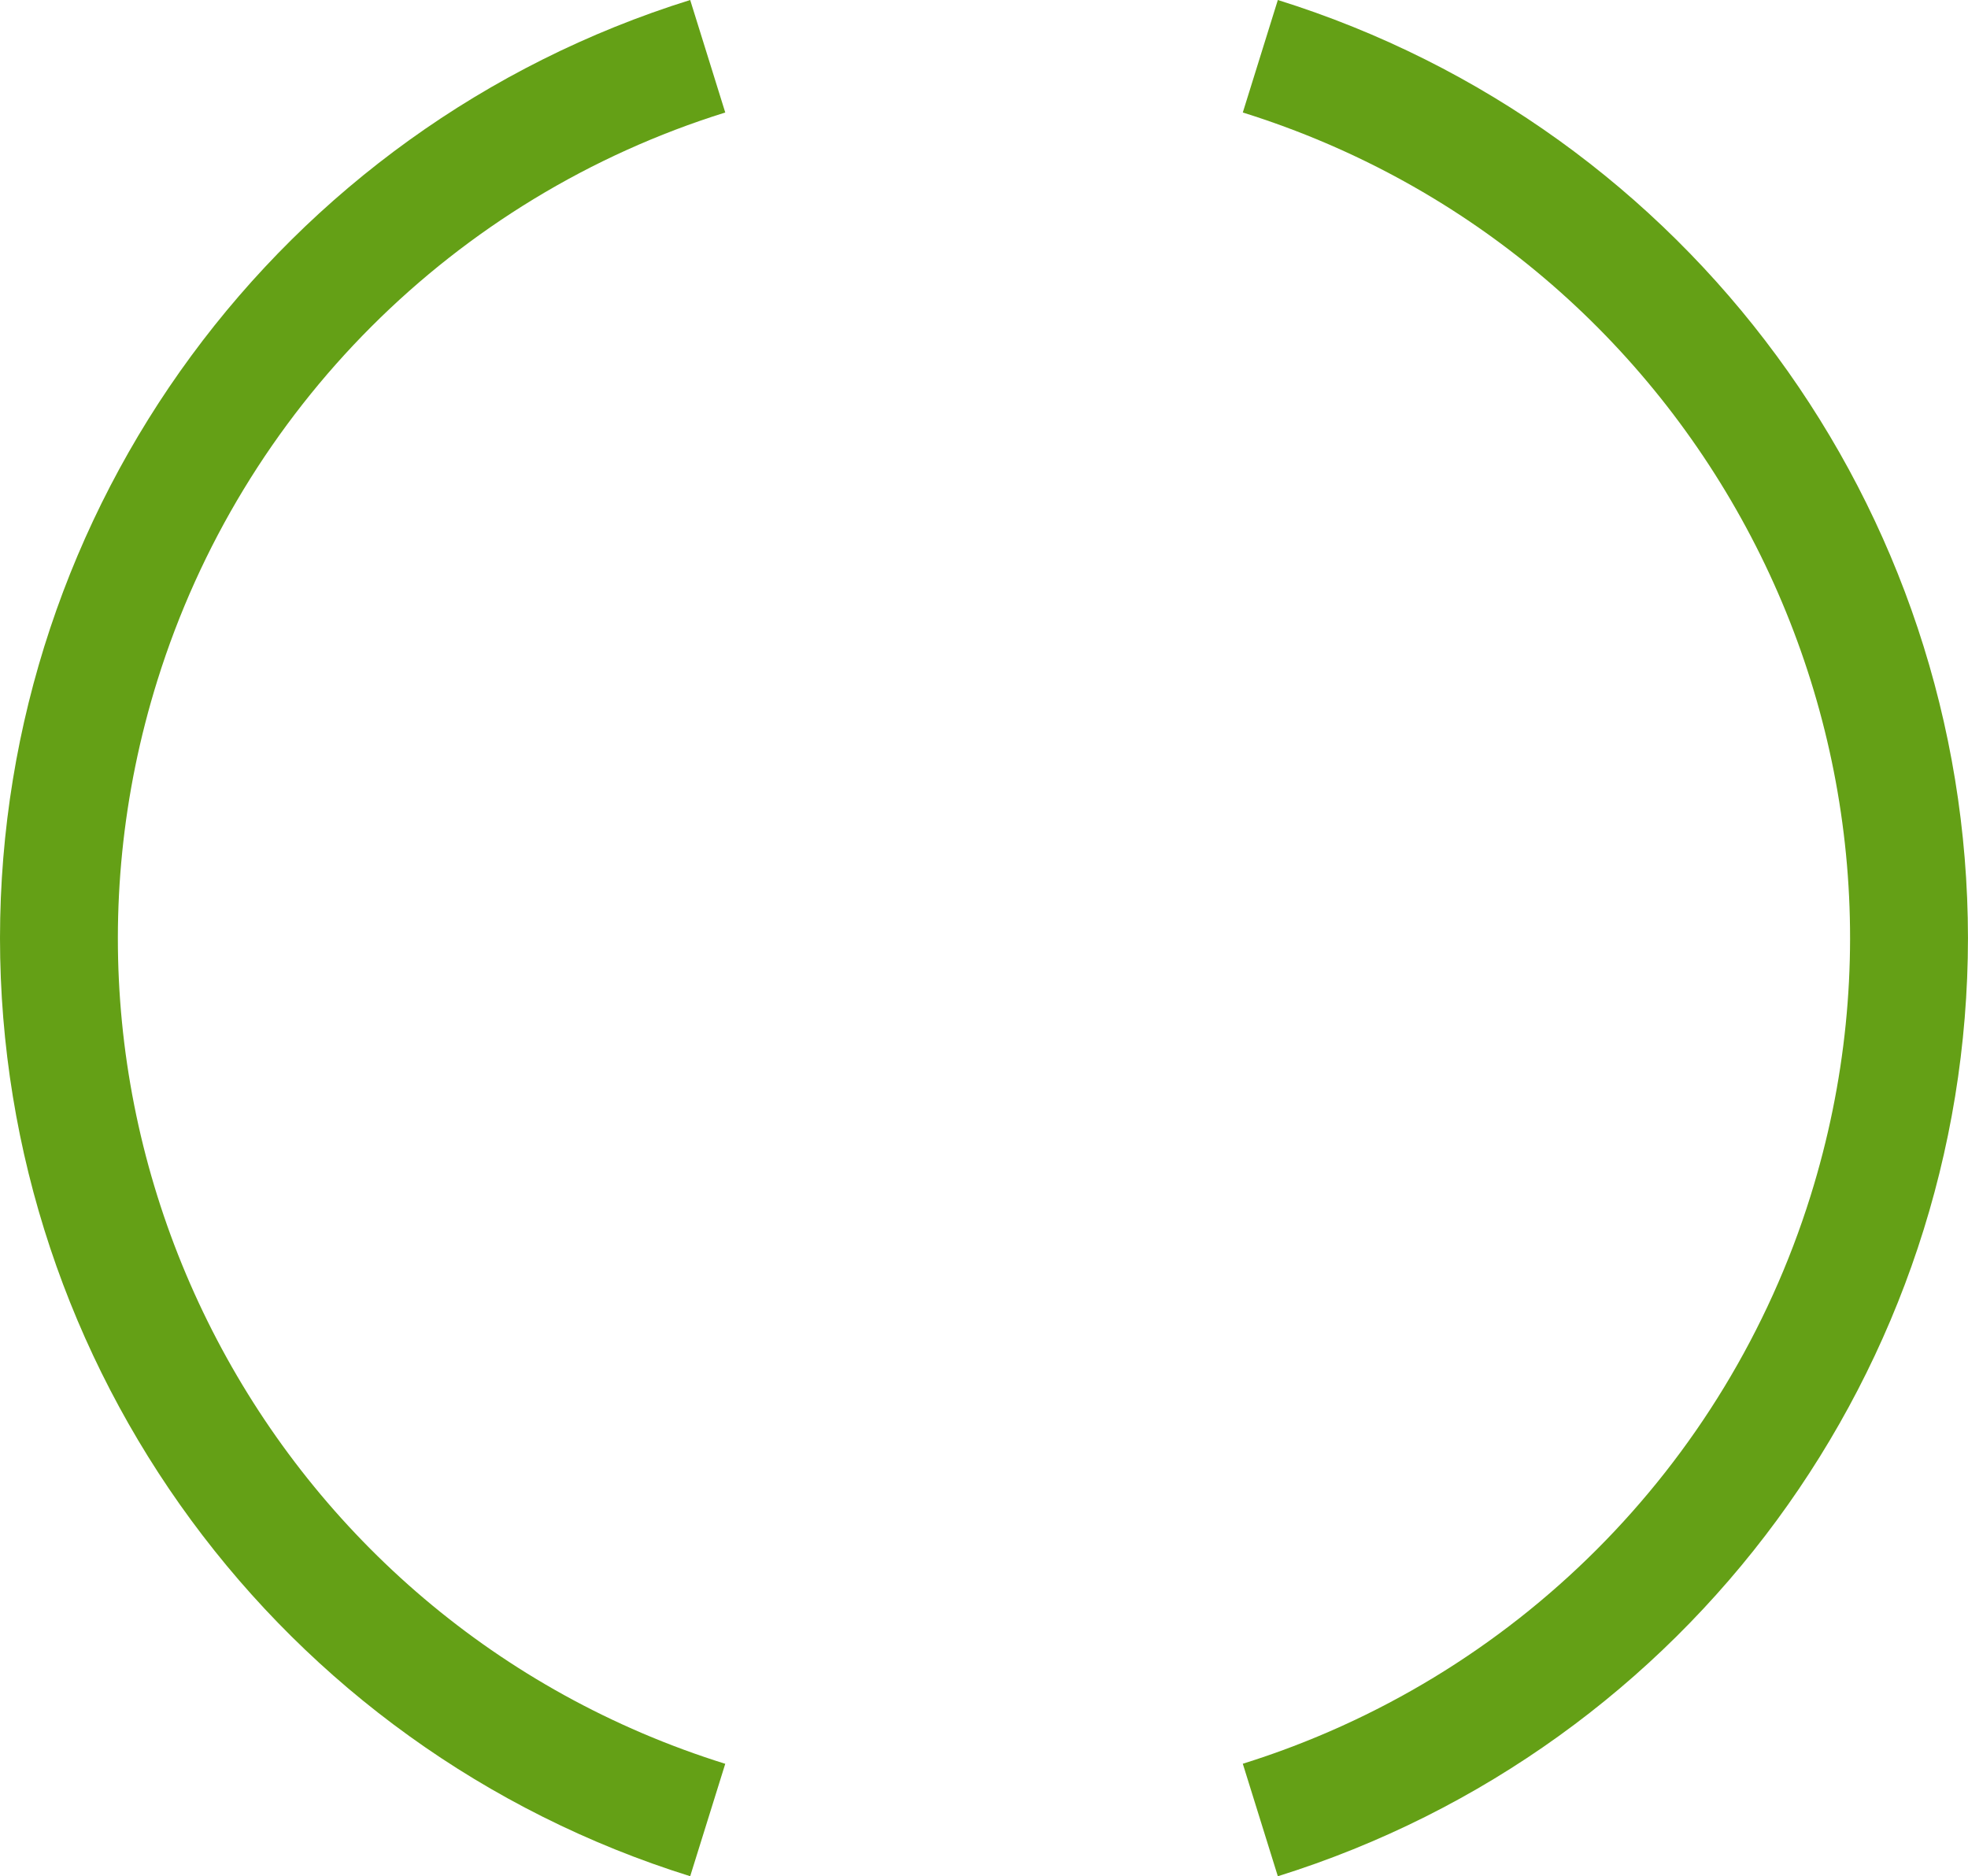
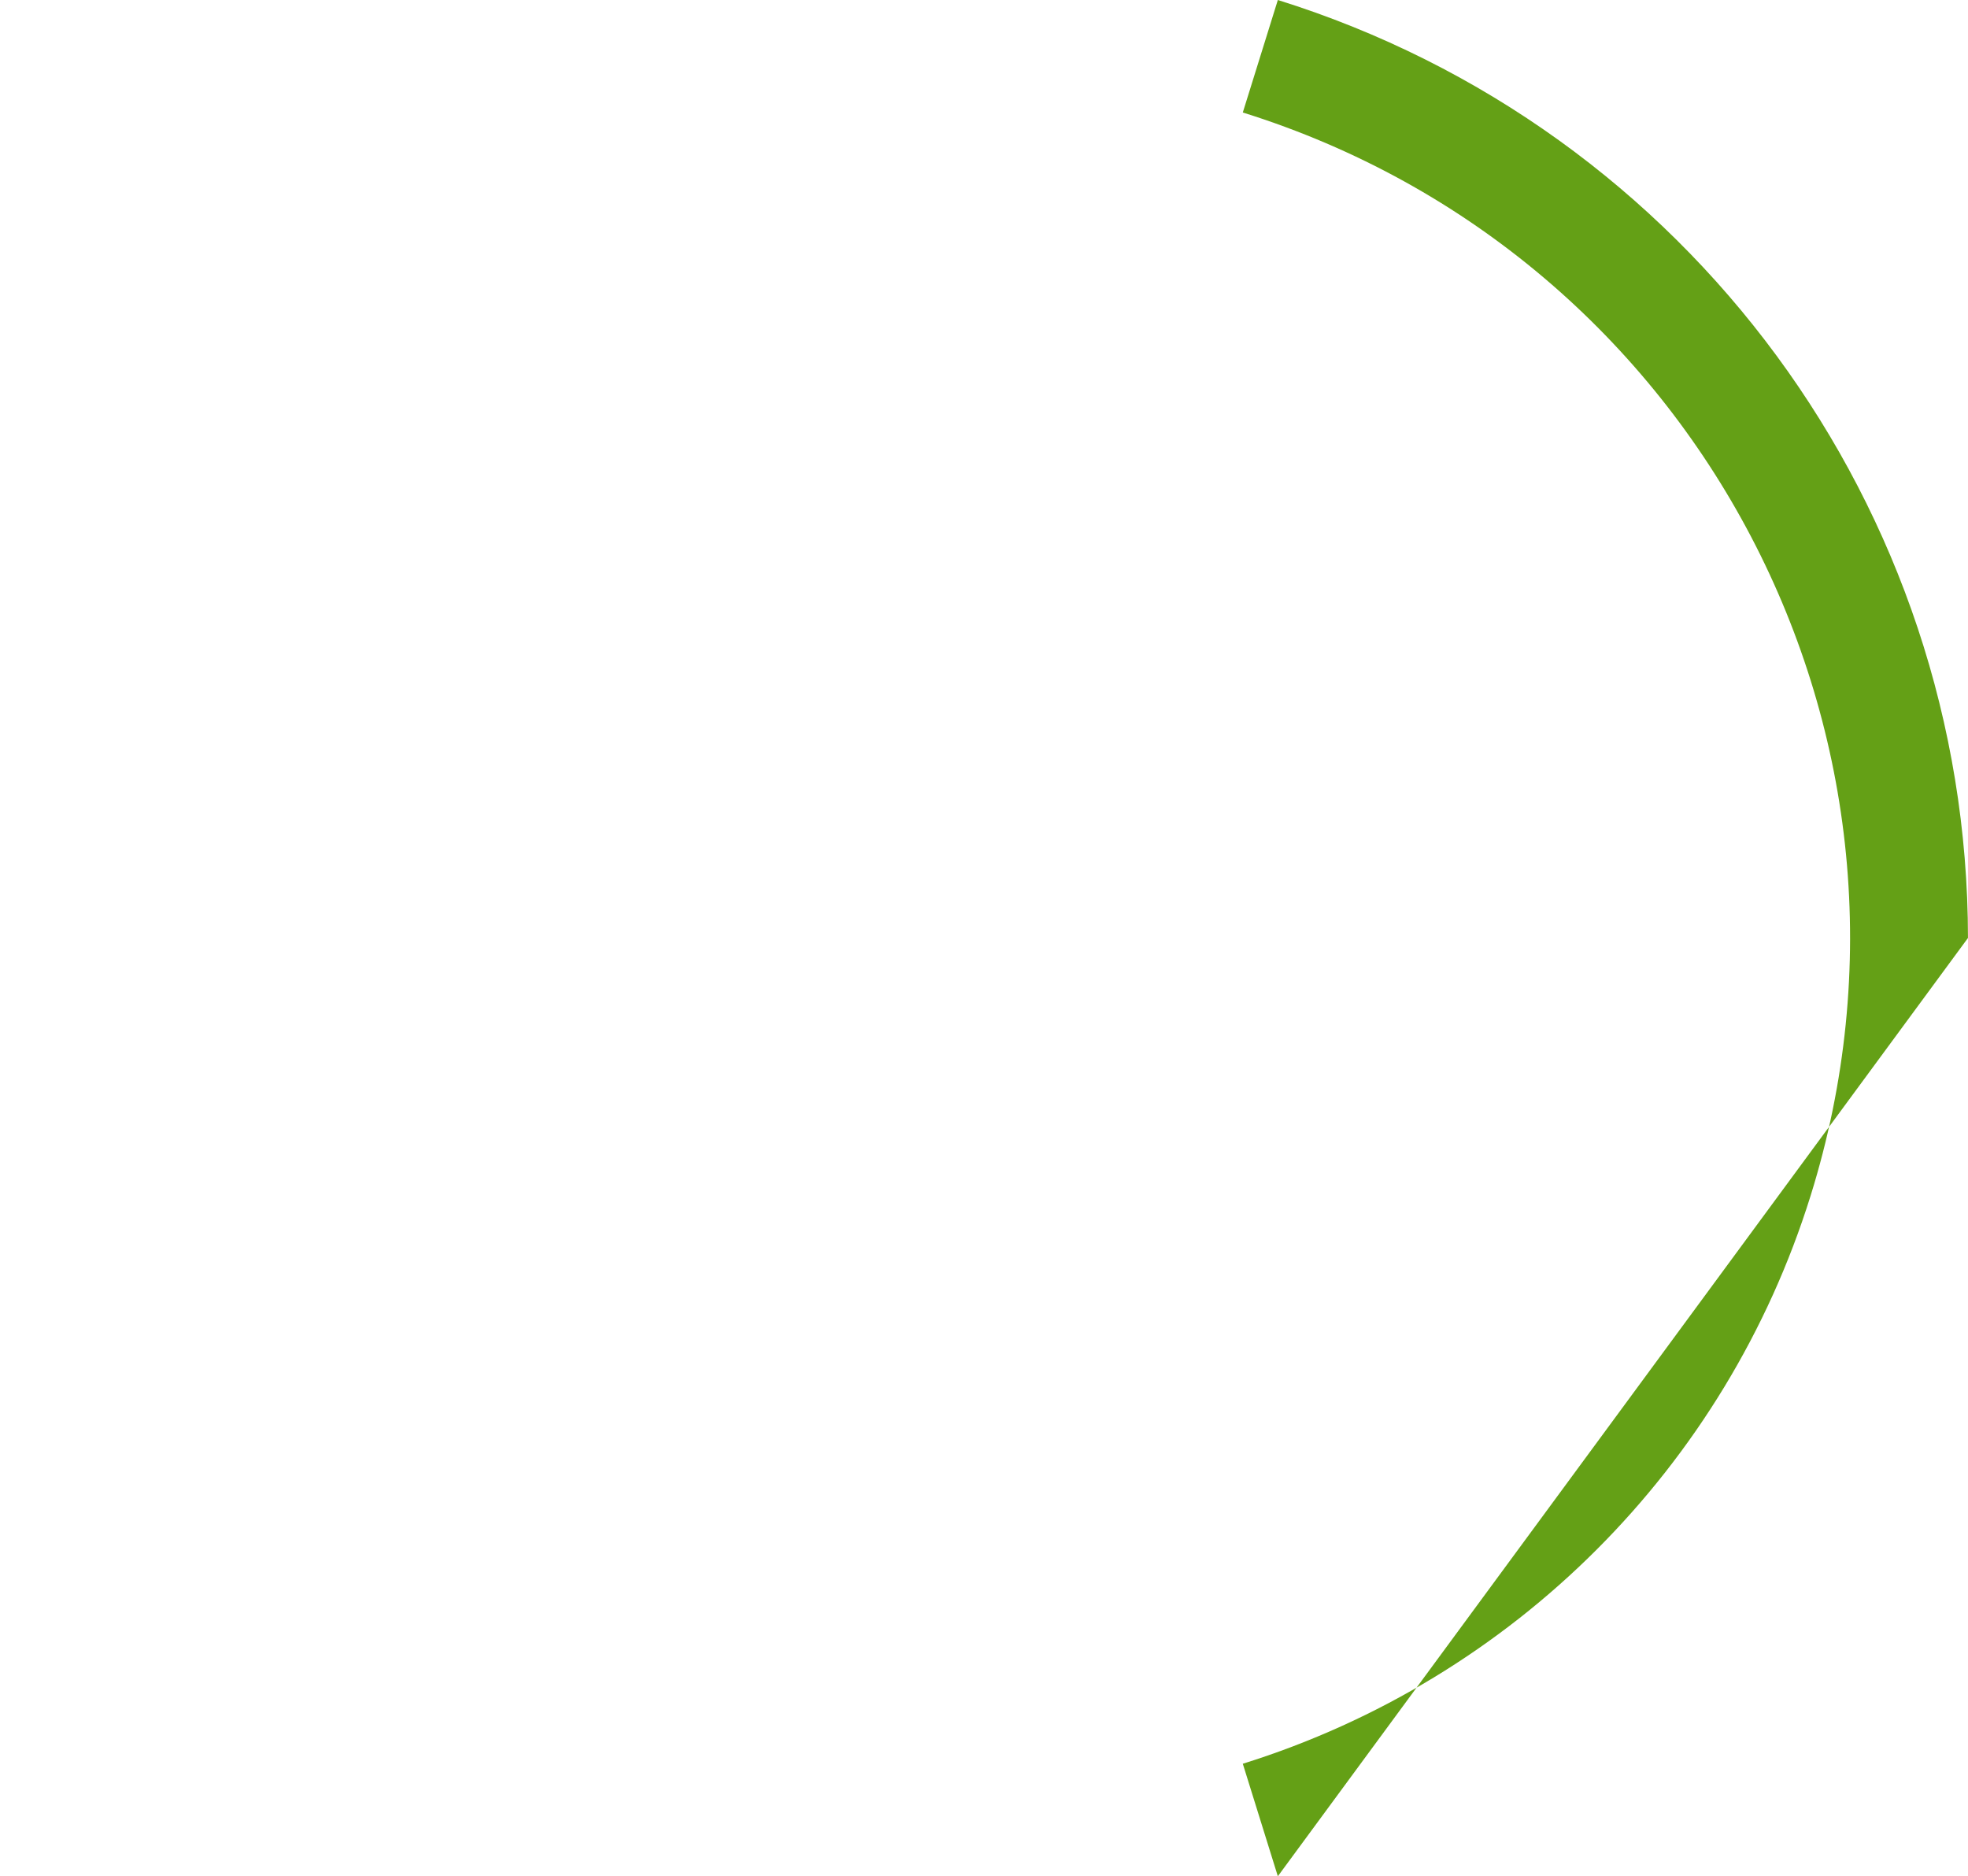
<svg xmlns="http://www.w3.org/2000/svg" xmlns:xlink="http://www.w3.org/1999/xlink" version="1.1" id="Vrstva_1" x="0px" y="0px" width="72.18" height="68.81" viewBox="0 0 72.18 68.81" xml:space="preserve">
  <defs id="defs3" />
  <style type="text/css" id="style1">
	.st0{fill:#FFFFFF;}
	.st1{clip-path:url(#SVGID_00000114042484344638796430000009203243228543807922_);fill:#64A016;}
	.st2{clip-path:url(#SVGID_00000013886759434897221370000011013872874346728857_);fill:#64A016;}
</style>
  <g id="g3">
    <g id="g1">
      <defs id="defs1">
-         <rect id="SVGID_1_" y="2.6e-06" width="72.18" height="68.81" x="0" />
-       </defs>
+         </defs>
      <clipPath id="SVGID_00000173128490801171365100000014118992153309100943_">
        <use xlink:href="#SVGID_1_" style="overflow:visible" id="use1" />
      </clipPath>
      <path id="Path_12723" style="fill:#64a016" d="m 0,34.4 c 0.005,15.771 10.259,29.71 25.314,34.41 L 26.6,64.687 C 9.877,59.466 0.552,41.676 5.773,24.953 8.877,15.013 16.66,7.229 26.6,4.126 L 25.314,3.9e-6 C 10.262,4.698 0.009,18.632 0,34.4" clip-path="url(#SVGID_00000173128490801171365100000014118992153309100943_)" />
    </g>
    <g id="g2">
      <defs id="defs2">
        <rect id="SVGID_00000093175884833415414690000004034441185495689879_" y="2.6e-06" width="72.18" height="68.81" x="0" />
      </defs>
      <clipPath id="SVGID_00000077312337176547334300000003300559088489651639_">
        <use xlink:href="#SVGID_00000093175884833415414690000004034441185495689879_" style="overflow:visible" id="use2" />
      </clipPath>
-       <path id="Path_12724" style="fill:#64a016" d="M 72.179,34.4 C 72.168,18.633 61.917,4.701 46.867,2.6e-6 l -1.285,4.126 C 62.305,9.349 71.627,27.14 66.404,43.863 63.301,53.8 55.519,61.581 45.582,64.685 l 1.285,4.126 c 15.054,-4.702 25.306,-18.64 25.312,-34.411" clip-path="url(#SVGID_00000077312337176547334300000003300559088489651639_)" />
+       <path id="Path_12724" style="fill:#64a016" d="M 72.179,34.4 C 72.168,18.633 61.917,4.701 46.867,2.6e-6 l -1.285,4.126 C 62.305,9.349 71.627,27.14 66.404,43.863 63.301,53.8 55.519,61.581 45.582,64.685 l 1.285,4.126 " clip-path="url(#SVGID_00000077312337176547334300000003300559088489651639_)" />
    </g>
  </g>
</svg>